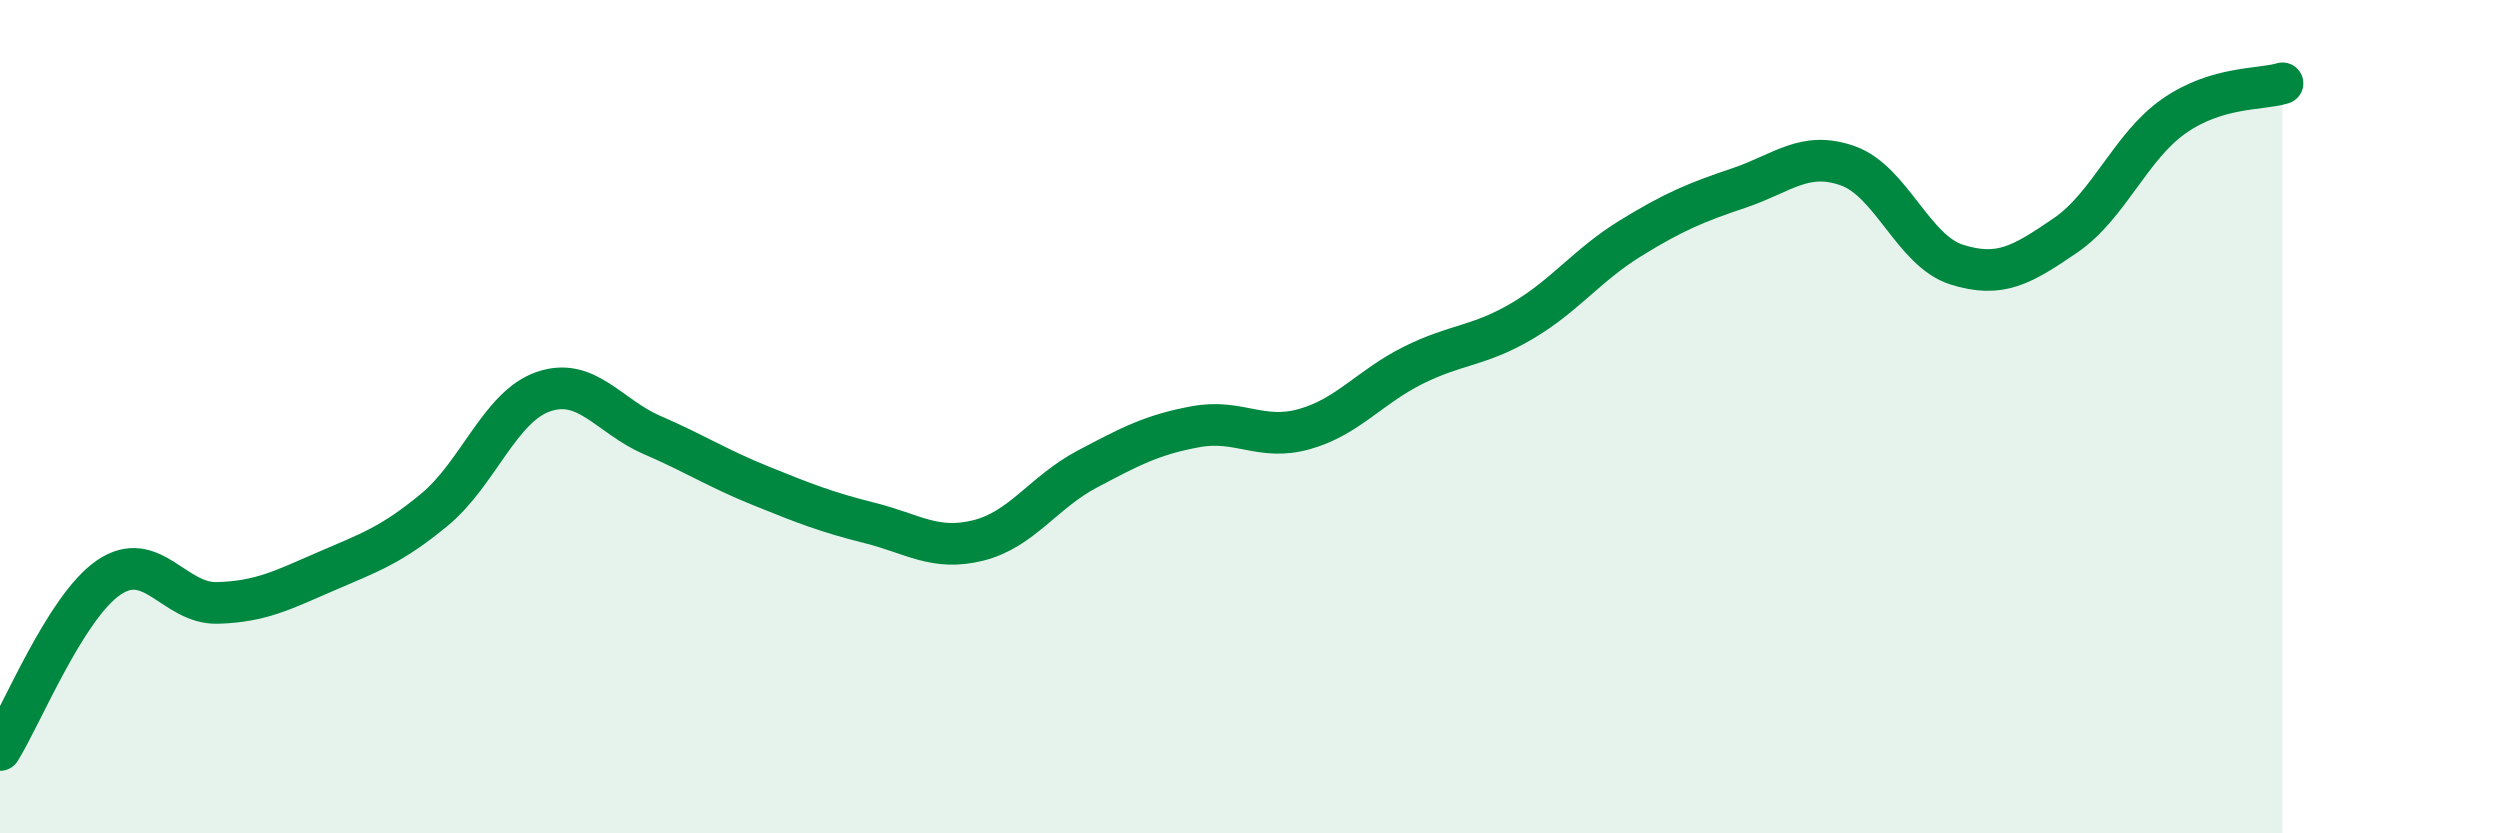
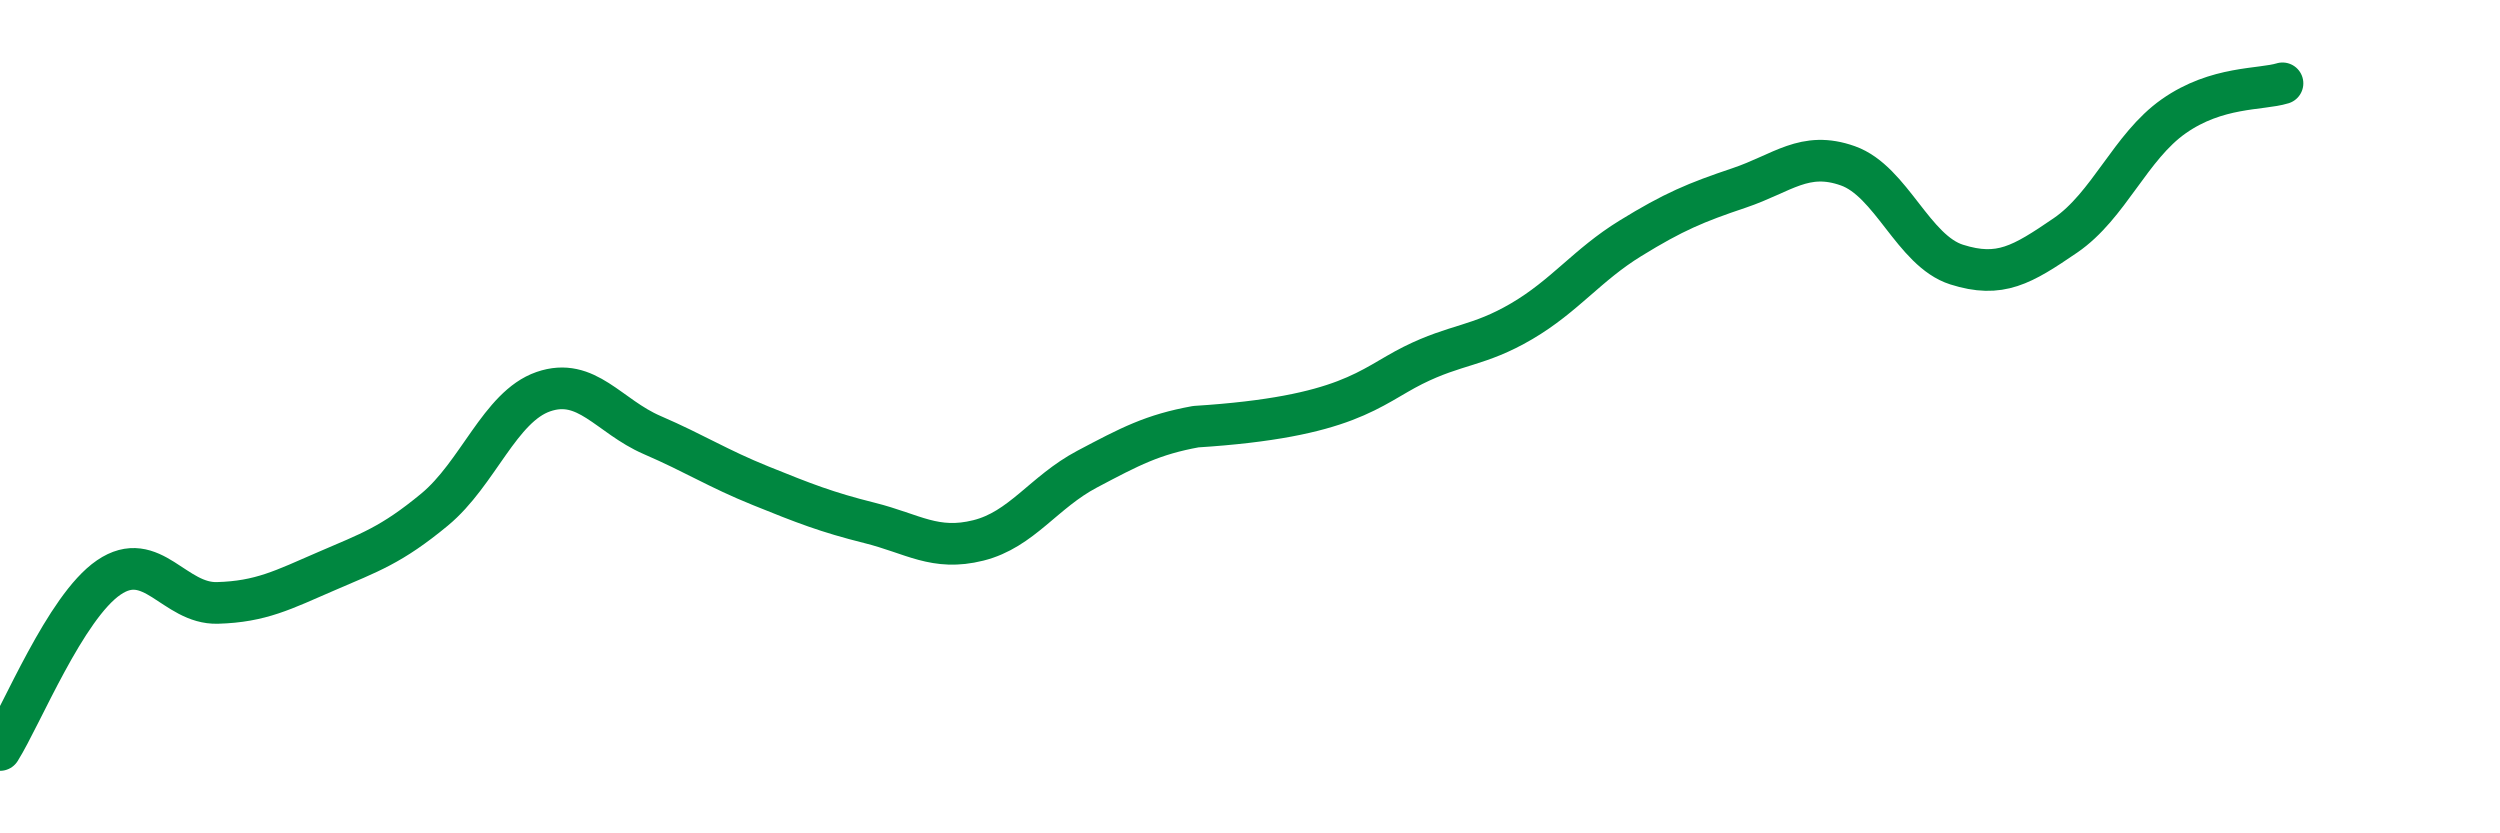
<svg xmlns="http://www.w3.org/2000/svg" width="60" height="20" viewBox="0 0 60 20">
-   <path d="M 0,18 C 0.52,17.17 1.57,14.57 2.61,13.86 C 3.65,13.15 4.18,14.5 5.22,14.47 C 6.26,14.44 6.79,14.16 7.83,13.71 C 8.87,13.26 9.39,13.09 10.43,12.23 C 11.47,11.37 12,9.76 13.04,9.4 C 14.08,9.04 14.61,9.99 15.65,10.44 C 16.69,10.89 17.22,11.24 18.26,11.66 C 19.3,12.08 19.83,12.29 20.87,12.55 C 21.91,12.81 22.44,13.23 23.48,12.97 C 24.52,12.71 25.05,11.81 26.09,11.26 C 27.13,10.71 27.66,10.43 28.7,10.24 C 29.74,10.05 30.26,10.59 31.3,10.3 C 32.34,10.01 32.87,9.29 33.91,8.77 C 34.95,8.25 35.48,8.32 36.52,7.71 C 37.56,7.1 38.09,6.36 39.13,5.72 C 40.17,5.08 40.7,4.86 41.74,4.51 C 42.78,4.16 43.31,3.61 44.35,3.98 C 45.39,4.35 45.92,6.02 46.96,6.35 C 48,6.68 48.53,6.36 49.57,5.65 C 50.61,4.94 51.13,3.52 52.17,2.79 C 53.21,2.06 54.26,2.16 54.78,2L54.78 20L0 20Z" fill="#008740" opacity="0.1" stroke-linecap="round" stroke-linejoin="round" />
-   <path d="M 0,18 C 0.52,17.17 1.57,14.57 2.61,13.86 C 3.65,13.15 4.18,14.5 5.22,14.47 C 6.26,14.44 6.79,14.16 7.83,13.71 C 8.87,13.26 9.39,13.09 10.43,12.23 C 11.47,11.37 12,9.76 13.04,9.4 C 14.08,9.04 14.61,9.99 15.65,10.44 C 16.69,10.89 17.22,11.24 18.26,11.66 C 19.3,12.08 19.83,12.29 20.87,12.55 C 21.91,12.81 22.44,13.23 23.48,12.97 C 24.52,12.71 25.05,11.81 26.09,11.26 C 27.13,10.71 27.66,10.43 28.7,10.24 C 29.74,10.05 30.26,10.59 31.3,10.3 C 32.34,10.01 32.87,9.29 33.91,8.77 C 34.95,8.25 35.48,8.32 36.52,7.71 C 37.56,7.1 38.09,6.36 39.13,5.72 C 40.17,5.08 40.7,4.86 41.74,4.51 C 42.78,4.16 43.31,3.61 44.35,3.98 C 45.39,4.35 45.92,6.02 46.96,6.35 C 48,6.68 48.53,6.36 49.57,5.65 C 50.61,4.94 51.13,3.52 52.17,2.79 C 53.21,2.06 54.26,2.16 54.78,2" stroke="#008740" stroke-width="1" fill="none" stroke-linecap="round" stroke-linejoin="round" />
+   <path d="M 0,18 C 0.52,17.17 1.57,14.57 2.61,13.86 C 3.65,13.15 4.18,14.5 5.22,14.47 C 6.26,14.44 6.79,14.16 7.83,13.71 C 8.87,13.26 9.39,13.09 10.43,12.23 C 11.47,11.37 12,9.76 13.04,9.4 C 14.08,9.04 14.61,9.99 15.65,10.44 C 16.69,10.89 17.22,11.24 18.26,11.66 C 19.3,12.08 19.83,12.29 20.87,12.55 C 21.91,12.81 22.44,13.23 23.48,12.97 C 24.52,12.71 25.05,11.81 26.09,11.26 C 27.13,10.71 27.66,10.43 28.7,10.24 C 32.34,10.01 32.87,9.29 33.91,8.77 C 34.95,8.25 35.48,8.32 36.52,7.71 C 37.56,7.1 38.09,6.36 39.13,5.72 C 40.17,5.08 40.7,4.86 41.74,4.51 C 42.78,4.16 43.31,3.61 44.35,3.98 C 45.39,4.35 45.92,6.02 46.96,6.35 C 48,6.68 48.53,6.36 49.57,5.65 C 50.61,4.94 51.13,3.52 52.17,2.79 C 53.21,2.06 54.26,2.16 54.78,2" stroke="#008740" stroke-width="1" fill="none" stroke-linecap="round" stroke-linejoin="round" />
</svg>